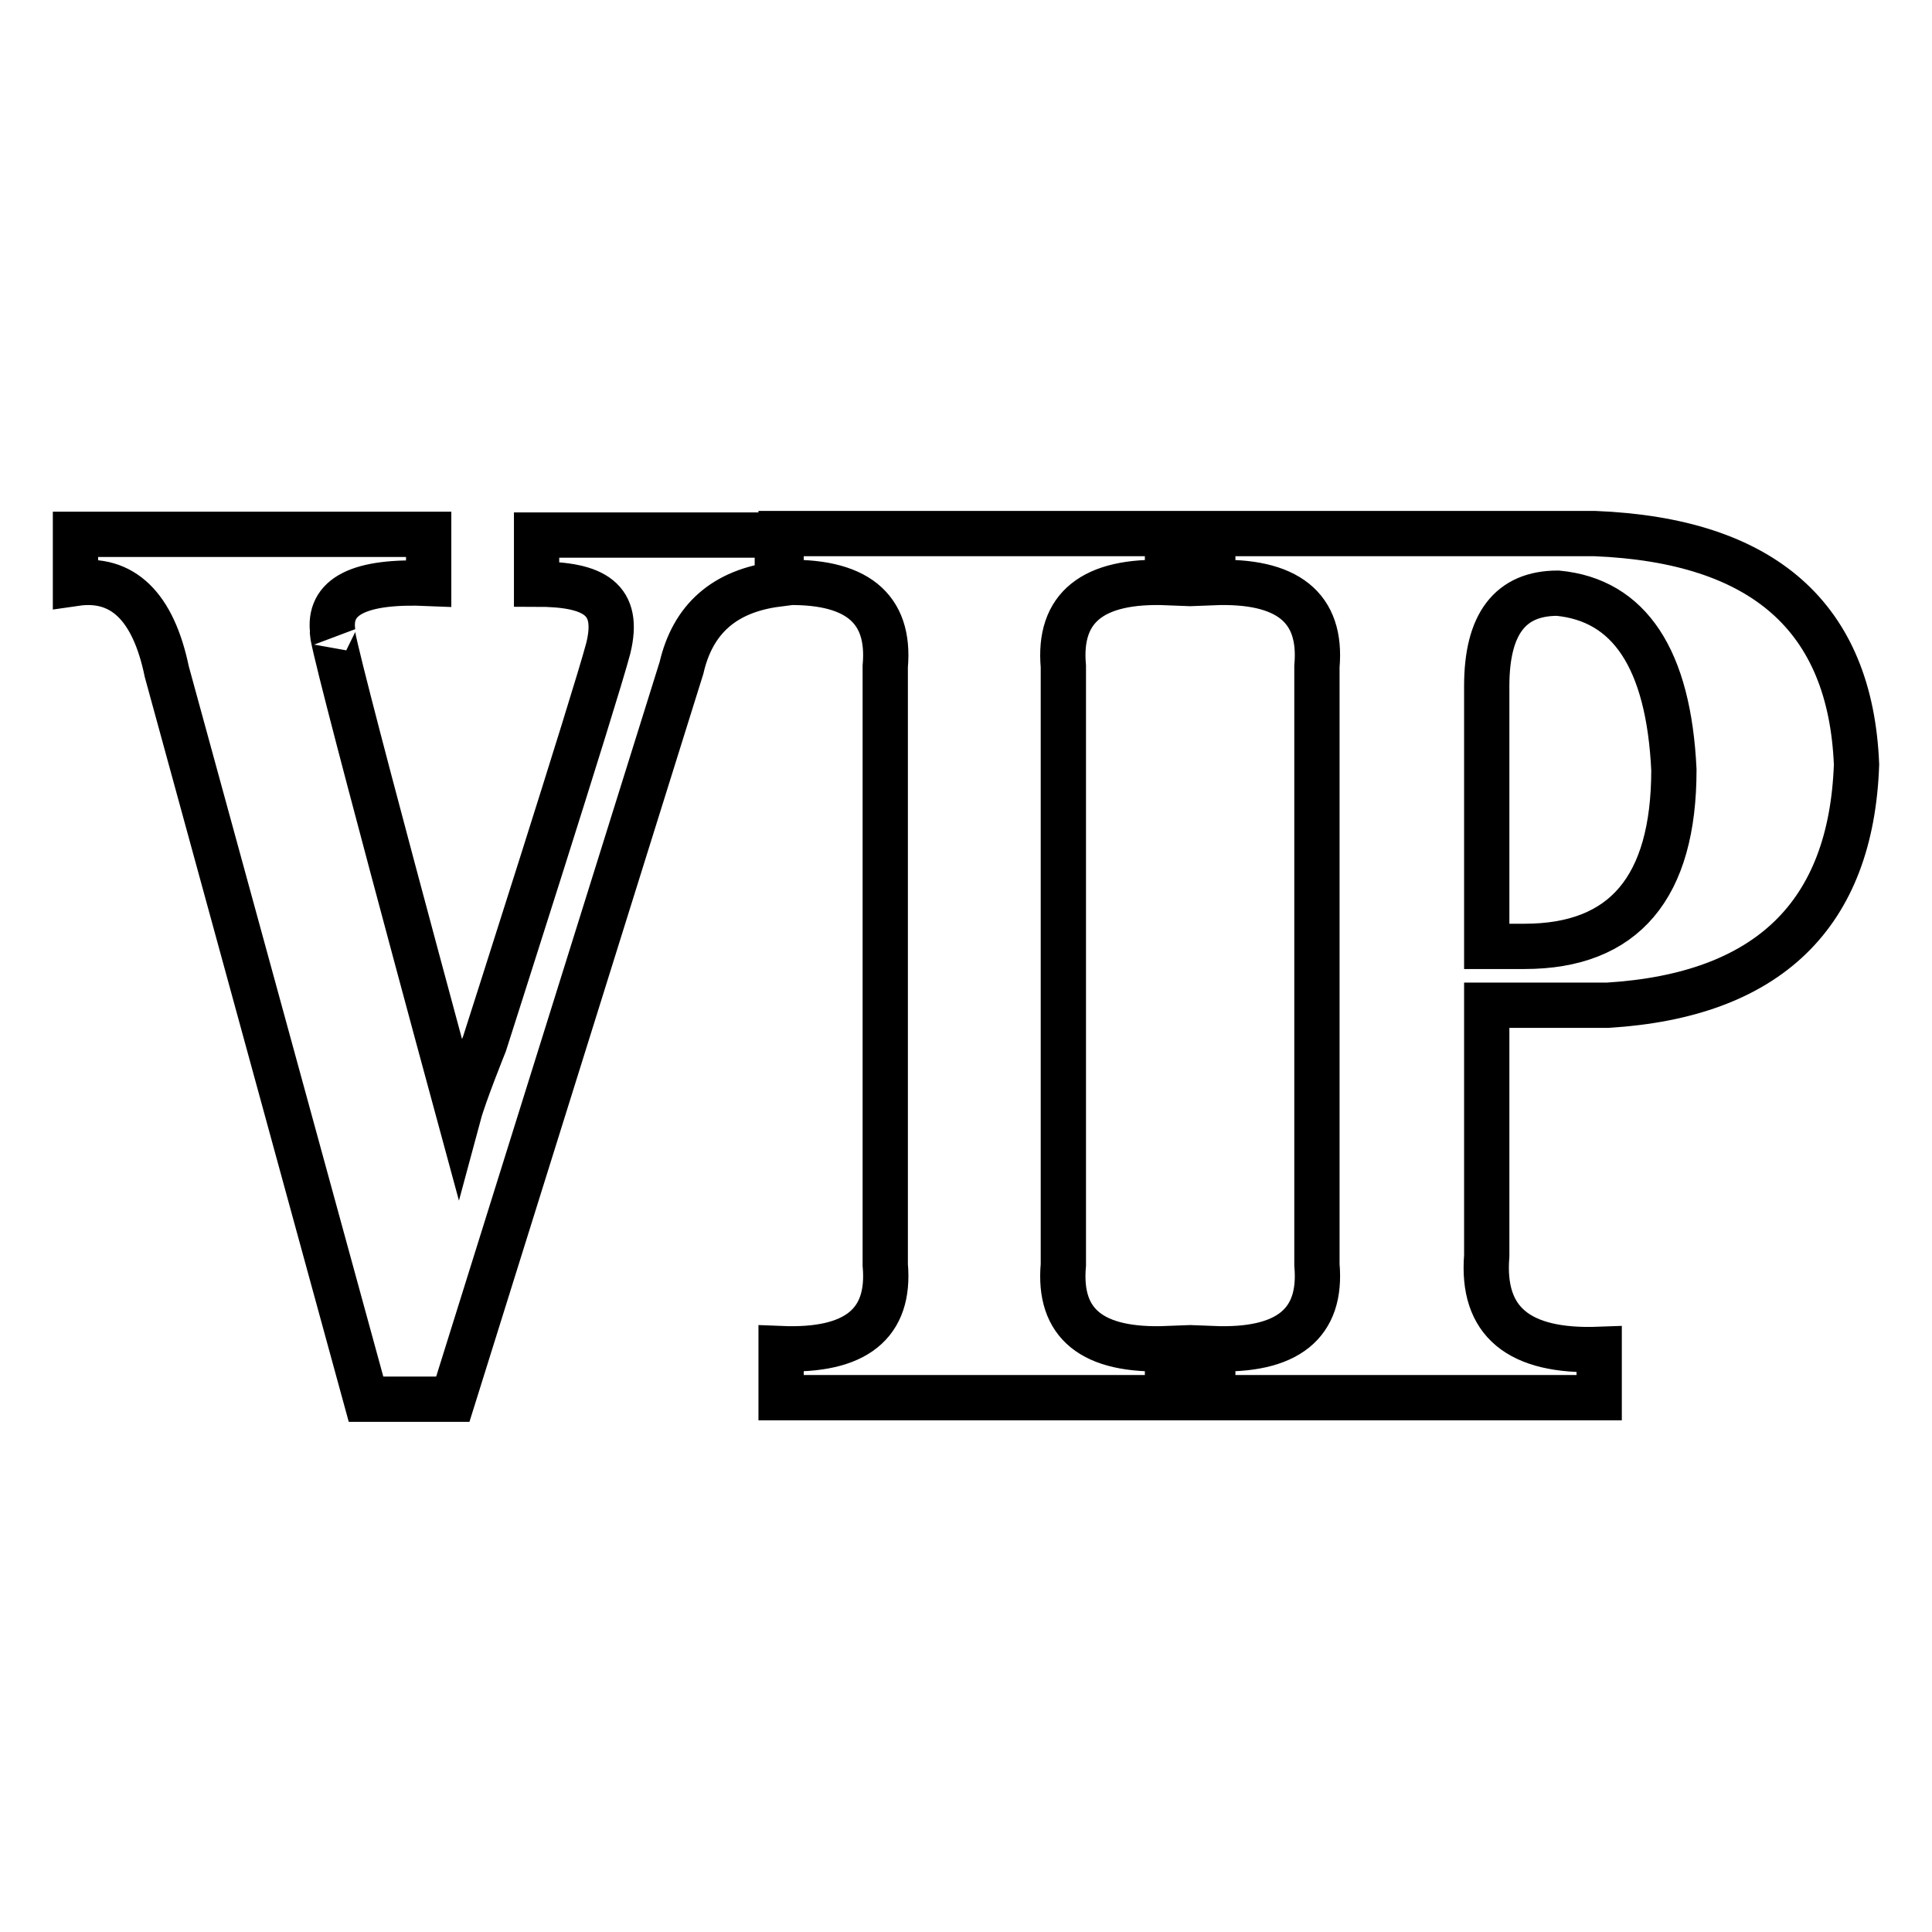
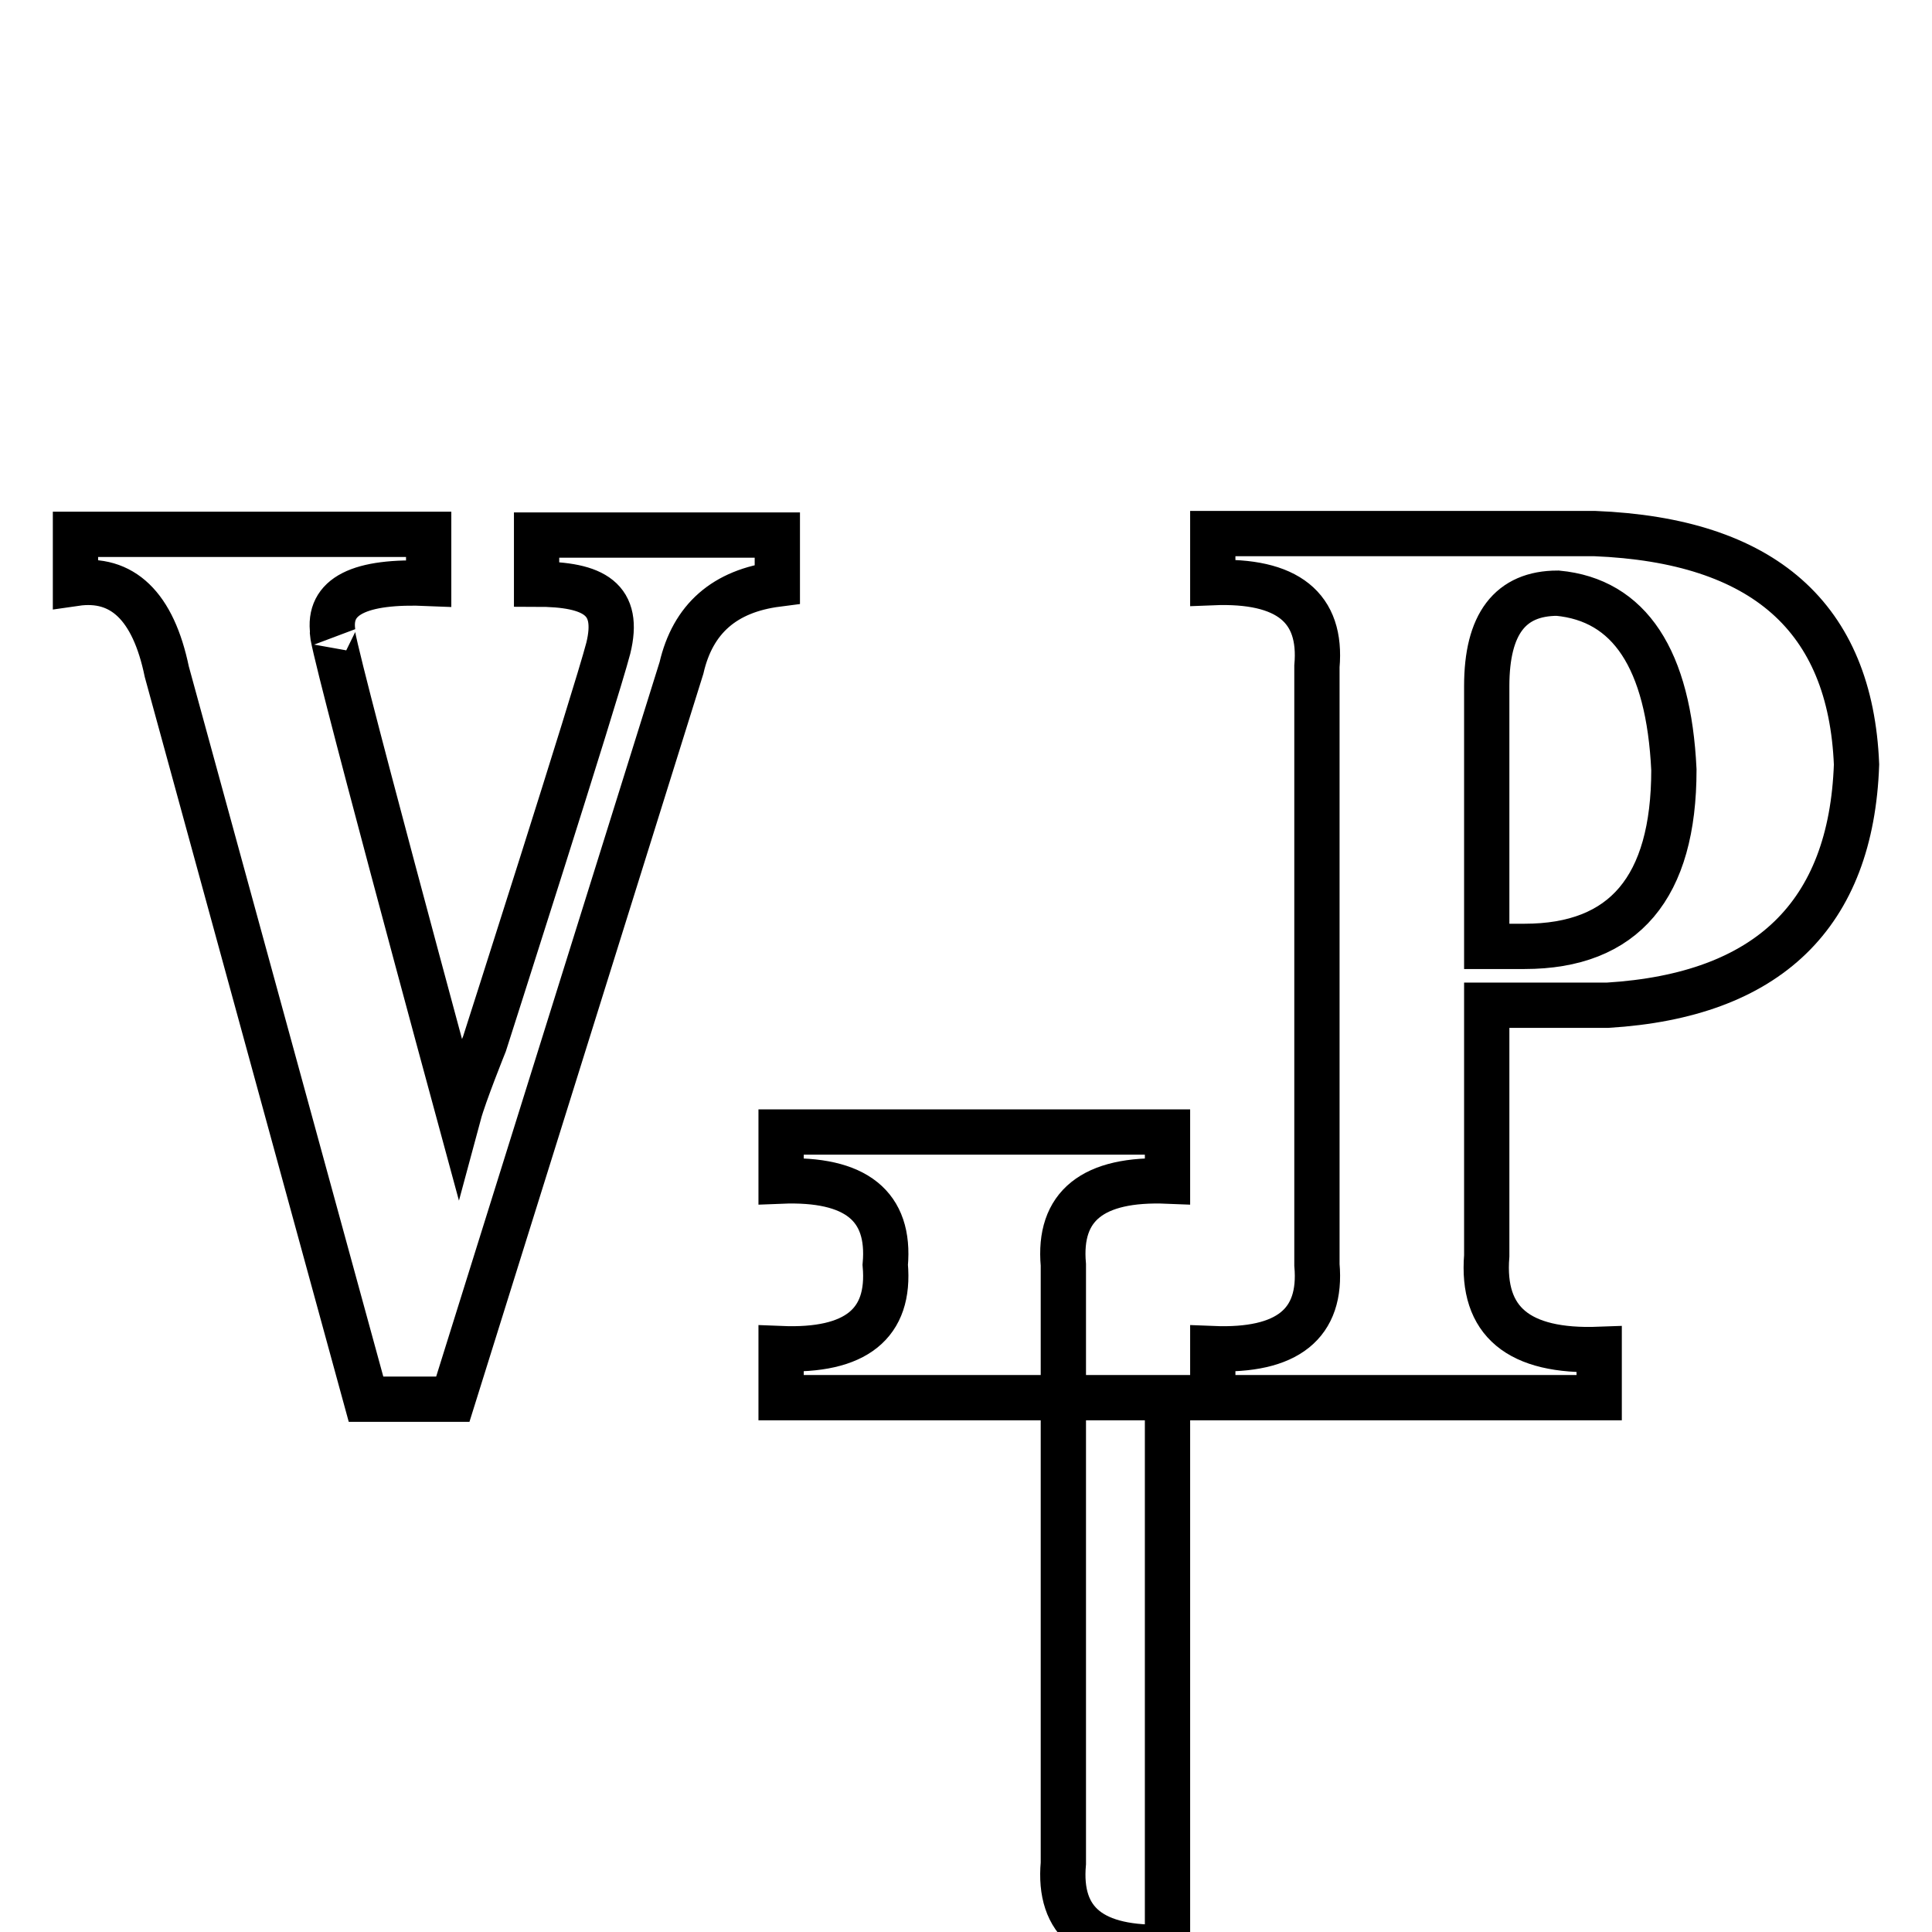
<svg xmlns="http://www.w3.org/2000/svg" version="1.1" x="0px" y="0px" viewBox="0 0 256 256" enable-background="new 0 0 256 256" xml:space="preserve">
  <g>
-     <path stroke-width="6" fill-opacity="0" stroke="#000000" d="M10,77.3v-6.5h46.8v6.5c-9.2-0.4-13.4,1.7-12.7,6.5c-1.1-1.7,16.7,63.8,16.7,63.8c0.7-2.6,3.4-9.3,3.4-9.3 s14.7-45.9,16.4-52.4c1.6-6.5-1.8-8.5-9.5-8.5v-6.5H103v6.5c-7,0.9-11.2,4.6-12.7,11.1l-30.3,96.9H48.5L22.1,89 C20.3,80.3,16.2,76.4,10,77.3z M154.7,185.2h-51.2v-6.5c9.9,0.4,14.5-3.3,13.8-11.1V88.3c0.7-7.8-3.9-11.5-13.8-11.1v-6.5h51.2v6.5 c-9.9-0.4-14.5,3.3-13.8,11.1v79.3c-0.7,7.8,3.8,11.5,13.8,11.1V185.2z M211.9,185.2h-51.2v-6.5c9.9,0.4,14.5-3.3,13.8-11.1V88.3 c0.7-7.8-3.9-11.5-13.8-11.1v-6.5h50.6c22.4,0.9,33.9,11.1,34.7,30.6c-0.7,19.9-11.7,30.6-33,31.9h-16v33.2 c-0.7,8.7,4.2,12.8,14.9,12.4V185.2z M197,90.9v34.5h5c13.2,0,19.8-7.8,19.8-23.4c-0.7-14.7-5.9-22.5-15.4-23.4 C200.1,78.6,197,82.7,197,90.9z" />
+     <path stroke-width="6" fill-opacity="0" stroke="#000000" d="M10,77.3v-6.5h46.8v6.5c-9.2-0.4-13.4,1.7-12.7,6.5c-1.1-1.7,16.7,63.8,16.7,63.8c0.7-2.6,3.4-9.3,3.4-9.3 s14.7-45.9,16.4-52.4c1.6-6.5-1.8-8.5-9.5-8.5v-6.5H103v6.5c-7,0.9-11.2,4.6-12.7,11.1l-30.3,96.9H48.5L22.1,89 C20.3,80.3,16.2,76.4,10,77.3z M154.7,185.2h-51.2v-6.5c9.9,0.4,14.5-3.3,13.8-11.1c0.7-7.8-3.9-11.5-13.8-11.1v-6.5h51.2v6.5 c-9.9-0.4-14.5,3.3-13.8,11.1v79.3c-0.7,7.8,3.8,11.5,13.8,11.1V185.2z M211.9,185.2h-51.2v-6.5c9.9,0.4,14.5-3.3,13.8-11.1V88.3 c0.7-7.8-3.9-11.5-13.8-11.1v-6.5h50.6c22.4,0.9,33.9,11.1,34.7,30.6c-0.7,19.9-11.7,30.6-33,31.9h-16v33.2 c-0.7,8.7,4.2,12.8,14.9,12.4V185.2z M197,90.9v34.5h5c13.2,0,19.8-7.8,19.8-23.4c-0.7-14.7-5.9-22.5-15.4-23.4 C200.1,78.6,197,82.7,197,90.9z" />
  </g>
</svg>